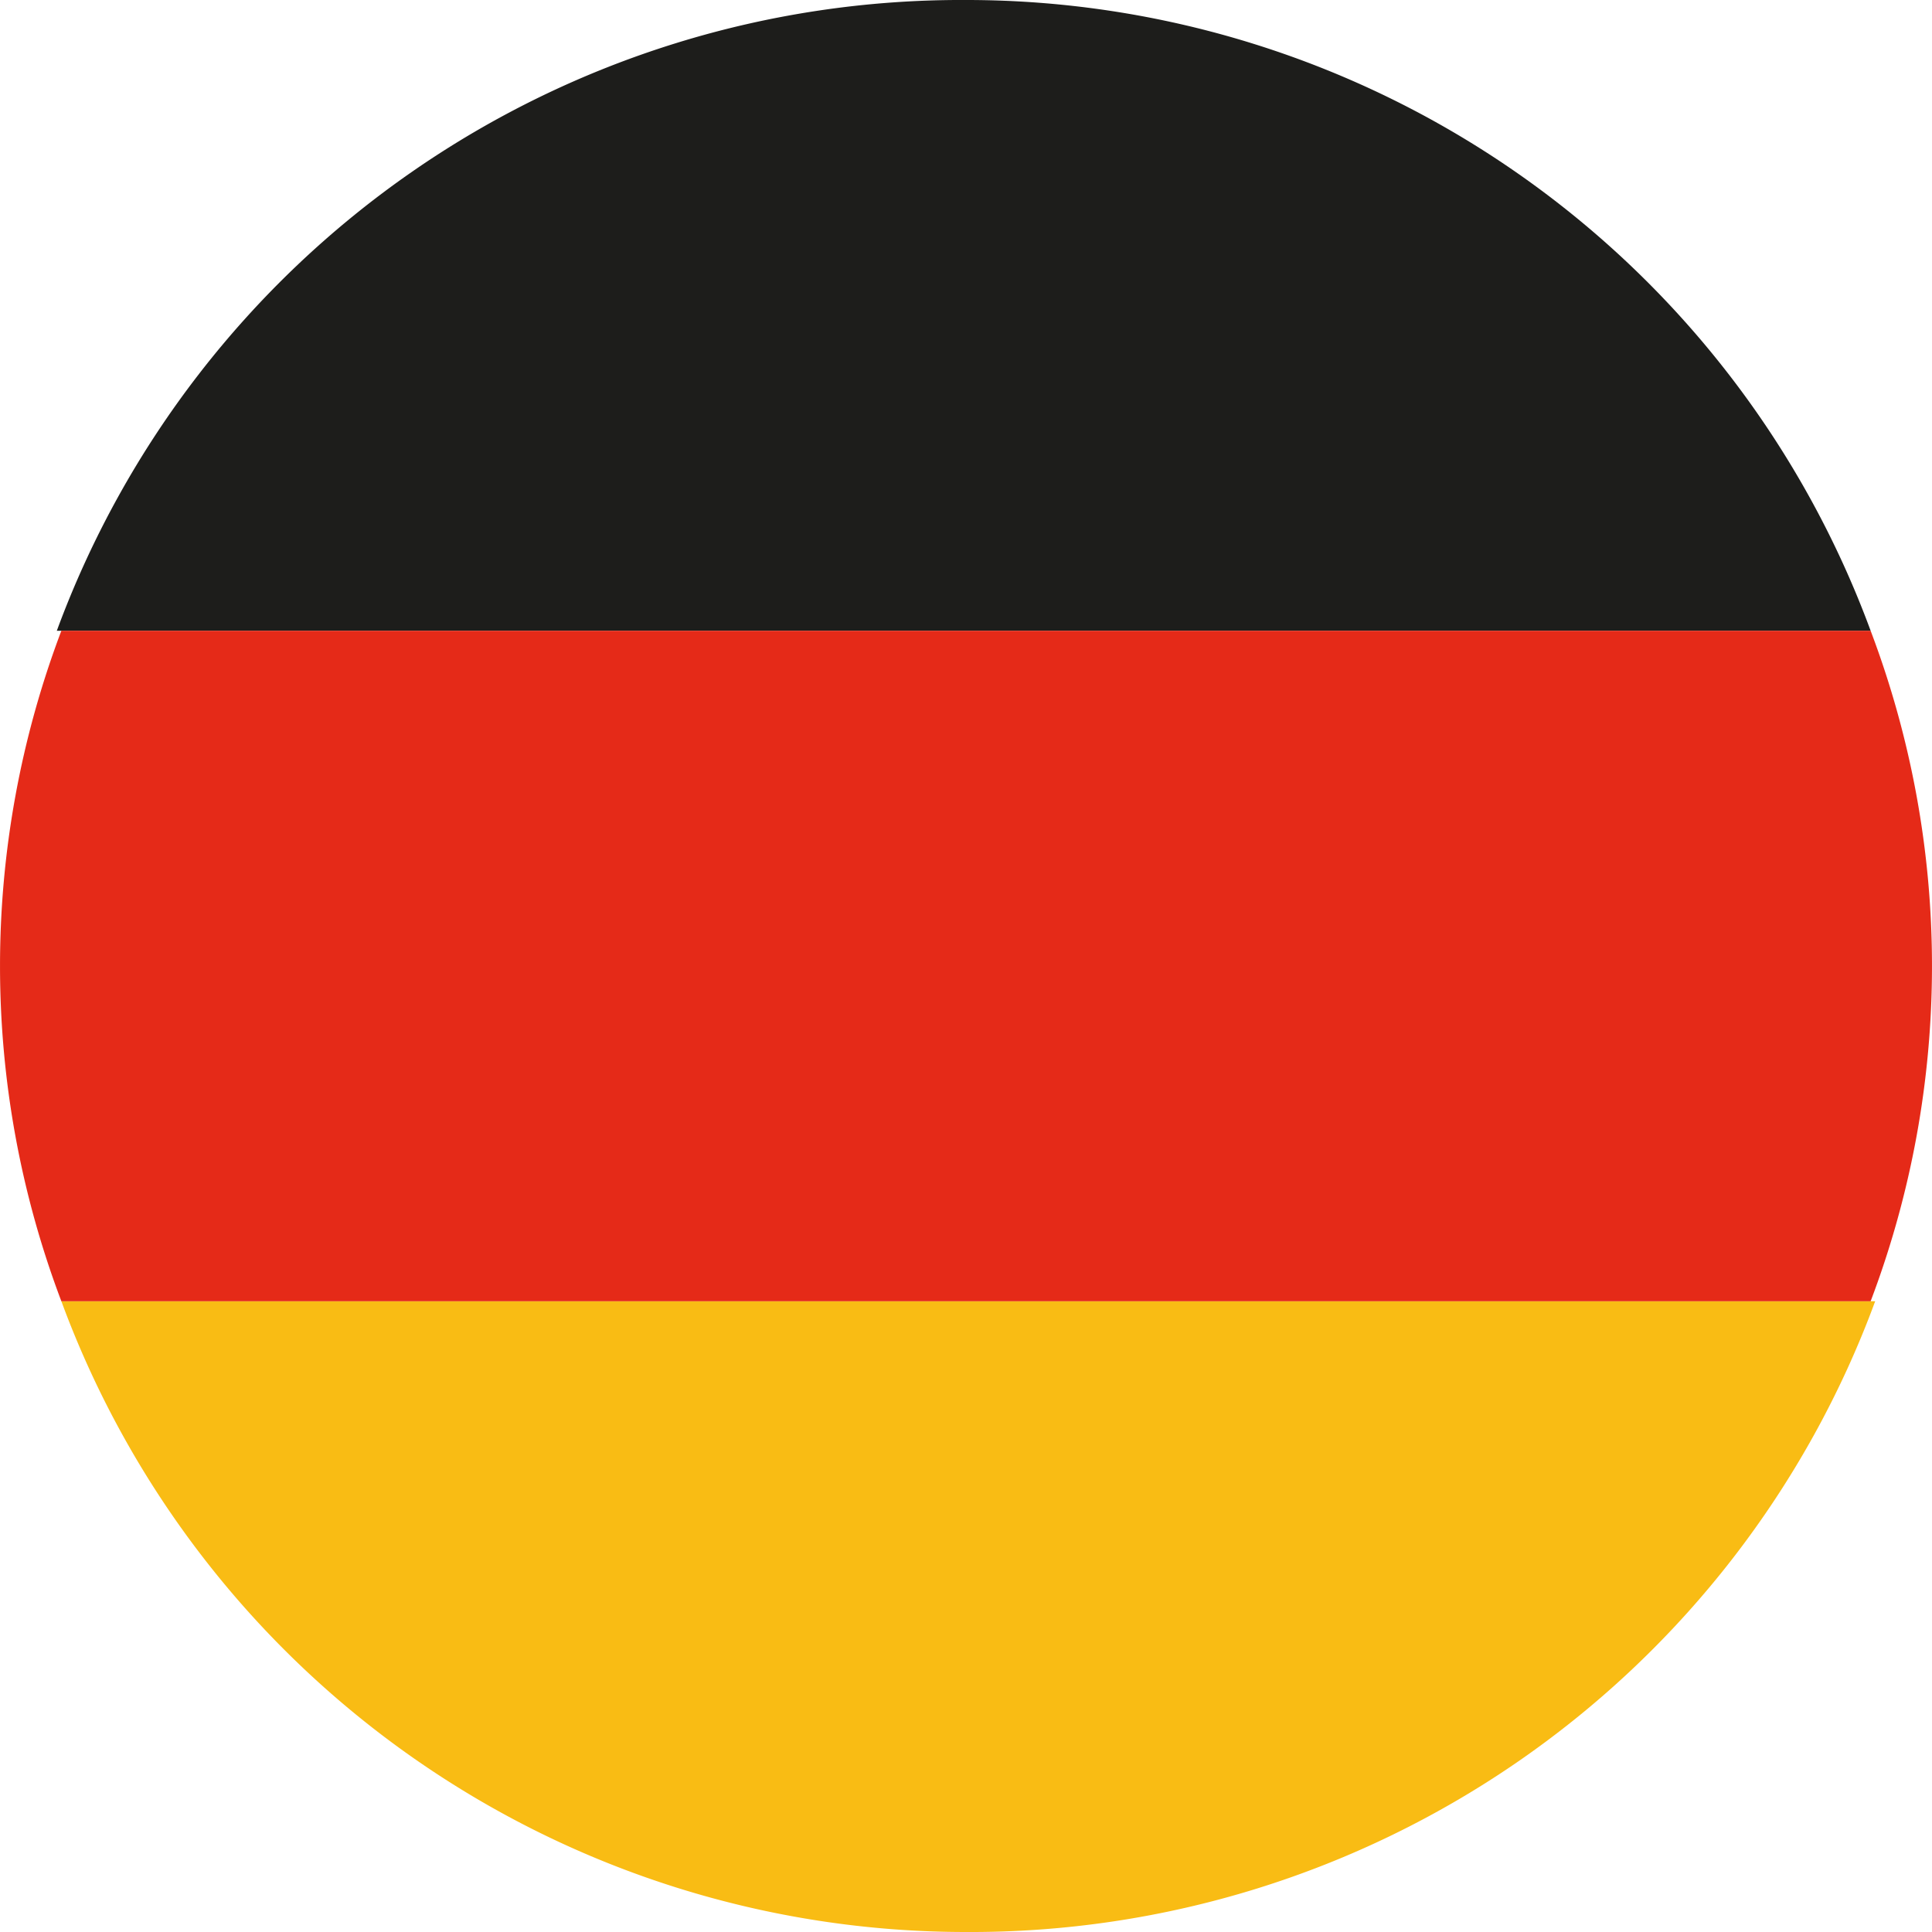
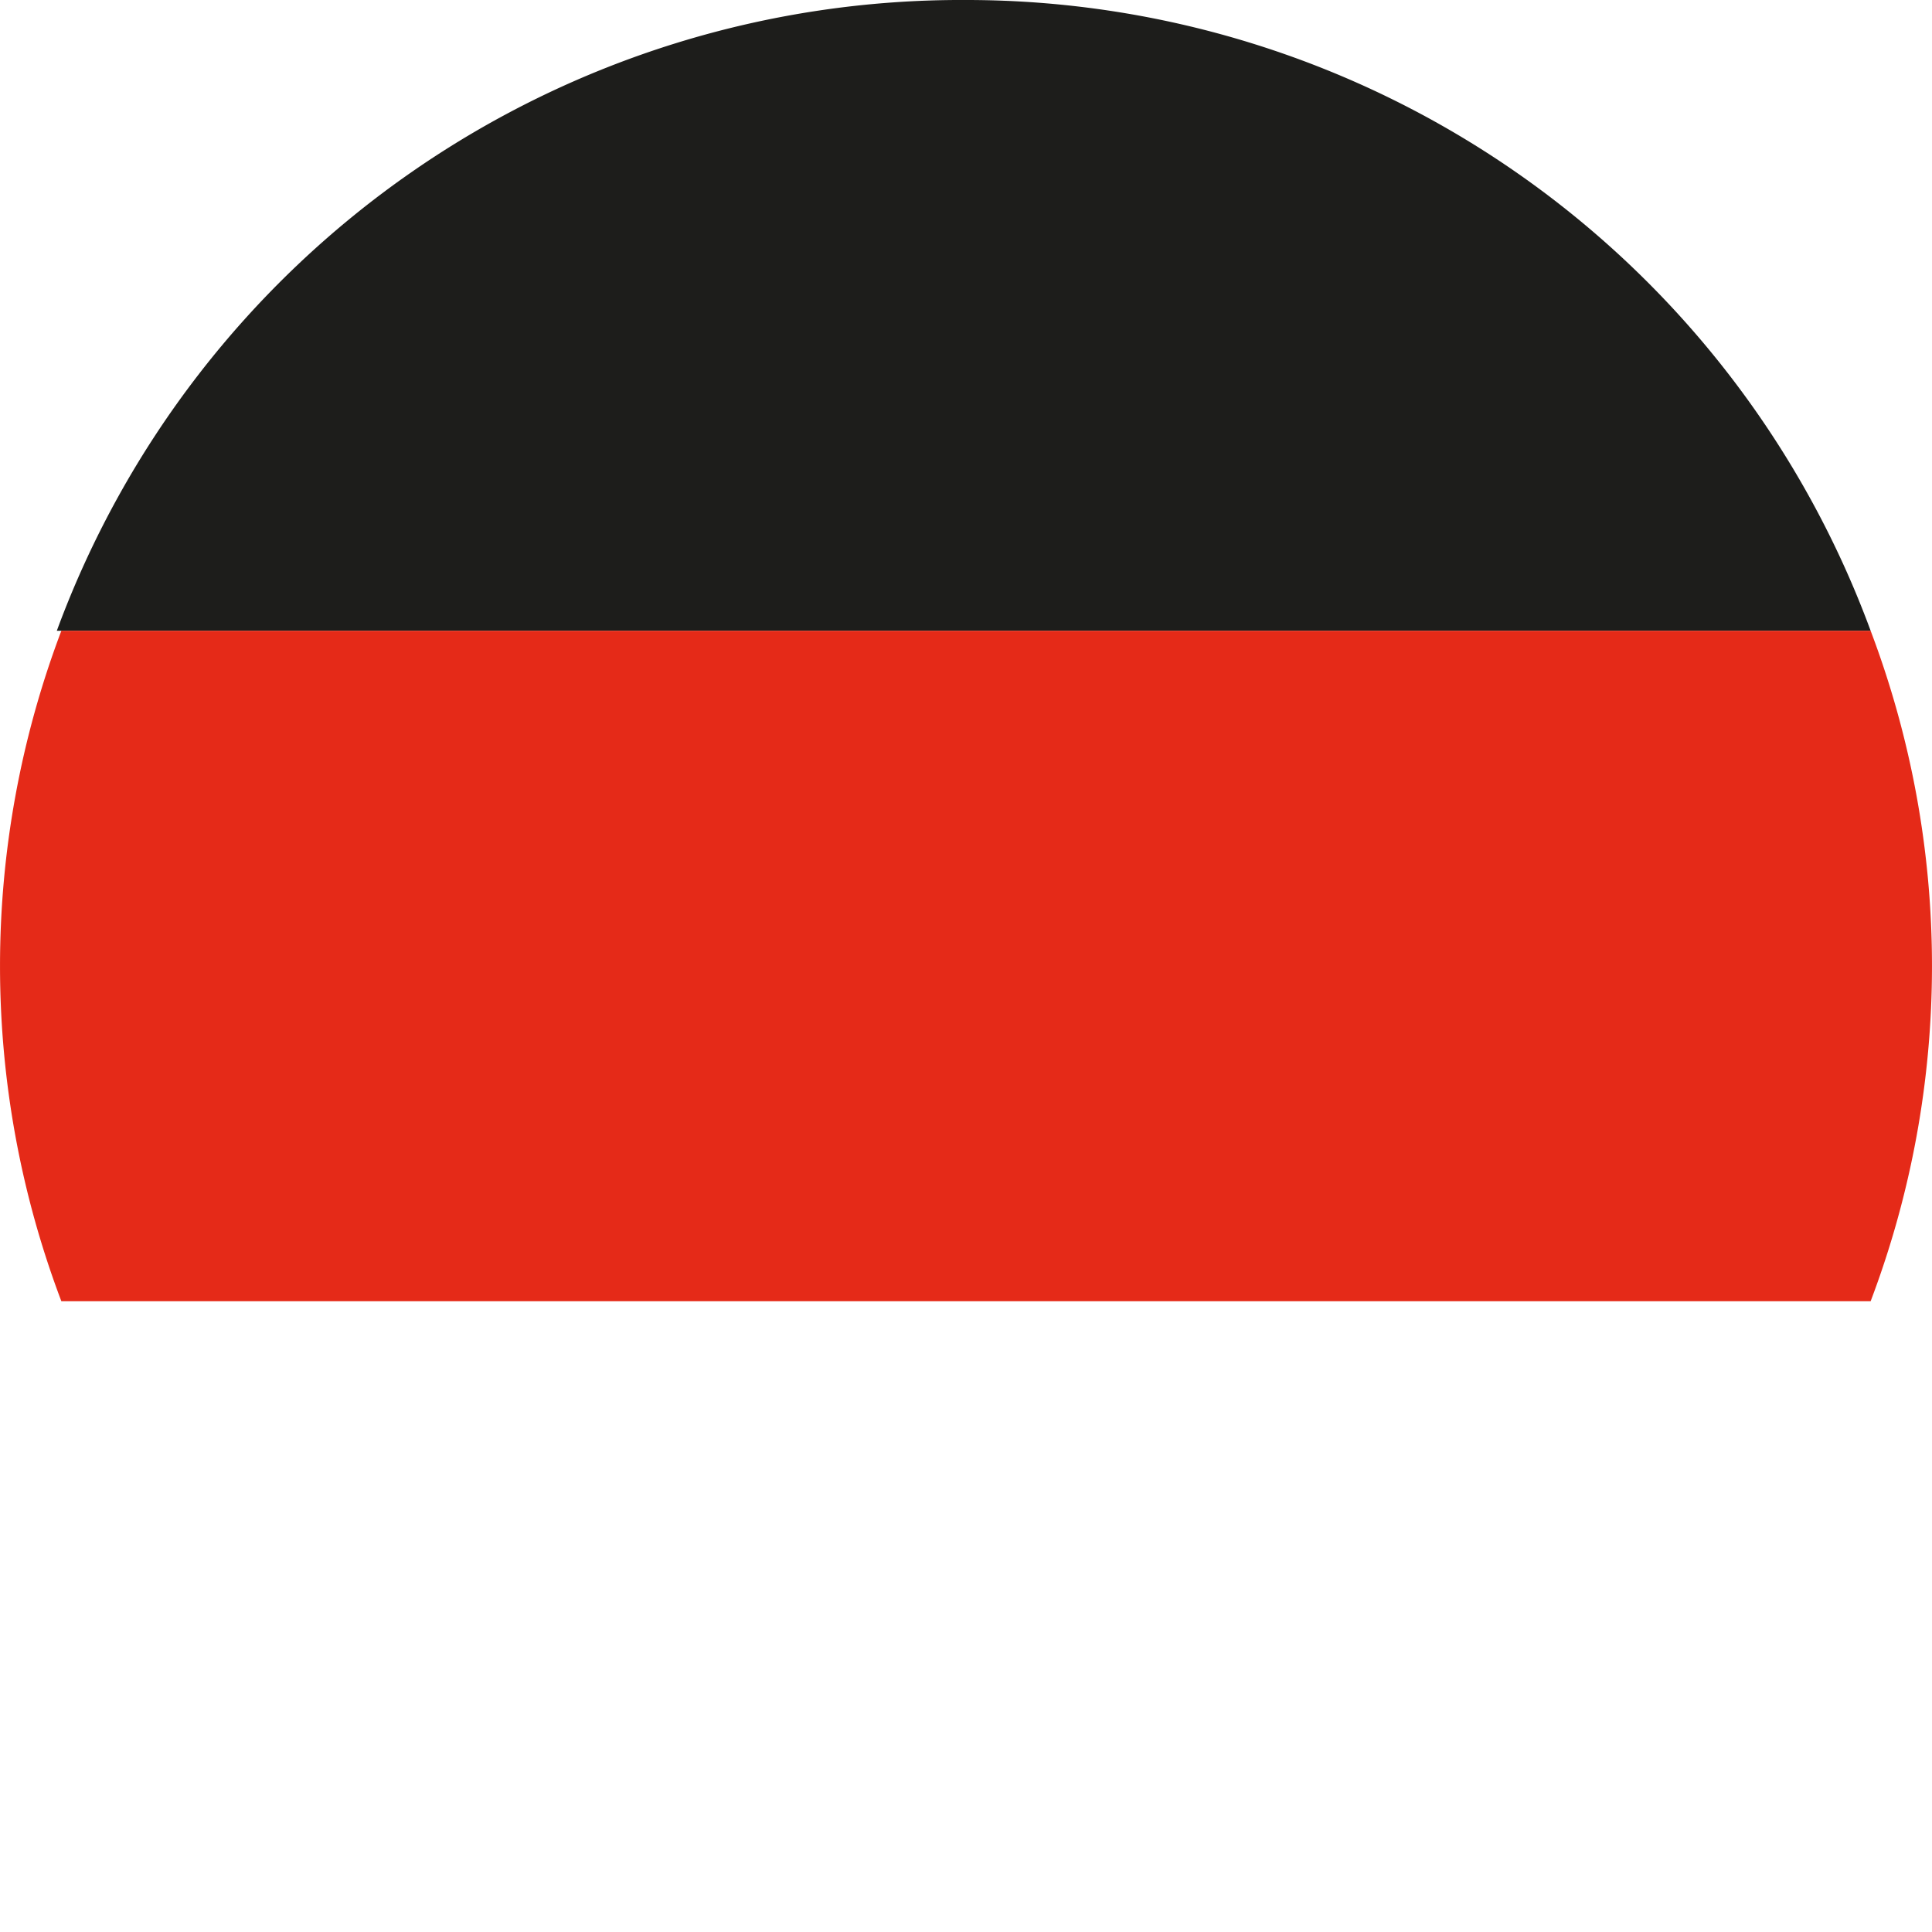
<svg xmlns="http://www.w3.org/2000/svg" id="Capa_1" data-name="Capa 1" viewBox="0 0 17 17">
  <defs>
    <style>.cls-1{fill:#1d1d1b;}.cls-2{fill:#f9bc14;}.cls-3{fill:#e52a18;}</style>
  </defs>
  <path class="cls-1" d="M8.5,0a8.48,8.48,0,0,0-8,5.55H16.46A8.48,8.48,0,0,0,8.5,0Z" />
-   <path class="cls-2" d="M8.5,17a8.48,8.48,0,0,0,8-5.55H.54A8.48,8.48,0,0,0,8.5,17Z" />
  <path class="cls-3" d="M16.46,5.55H.54a8.33,8.33,0,0,0,0,5.9H16.46a8.33,8.33,0,0,0,0-5.9Z" />
</svg>